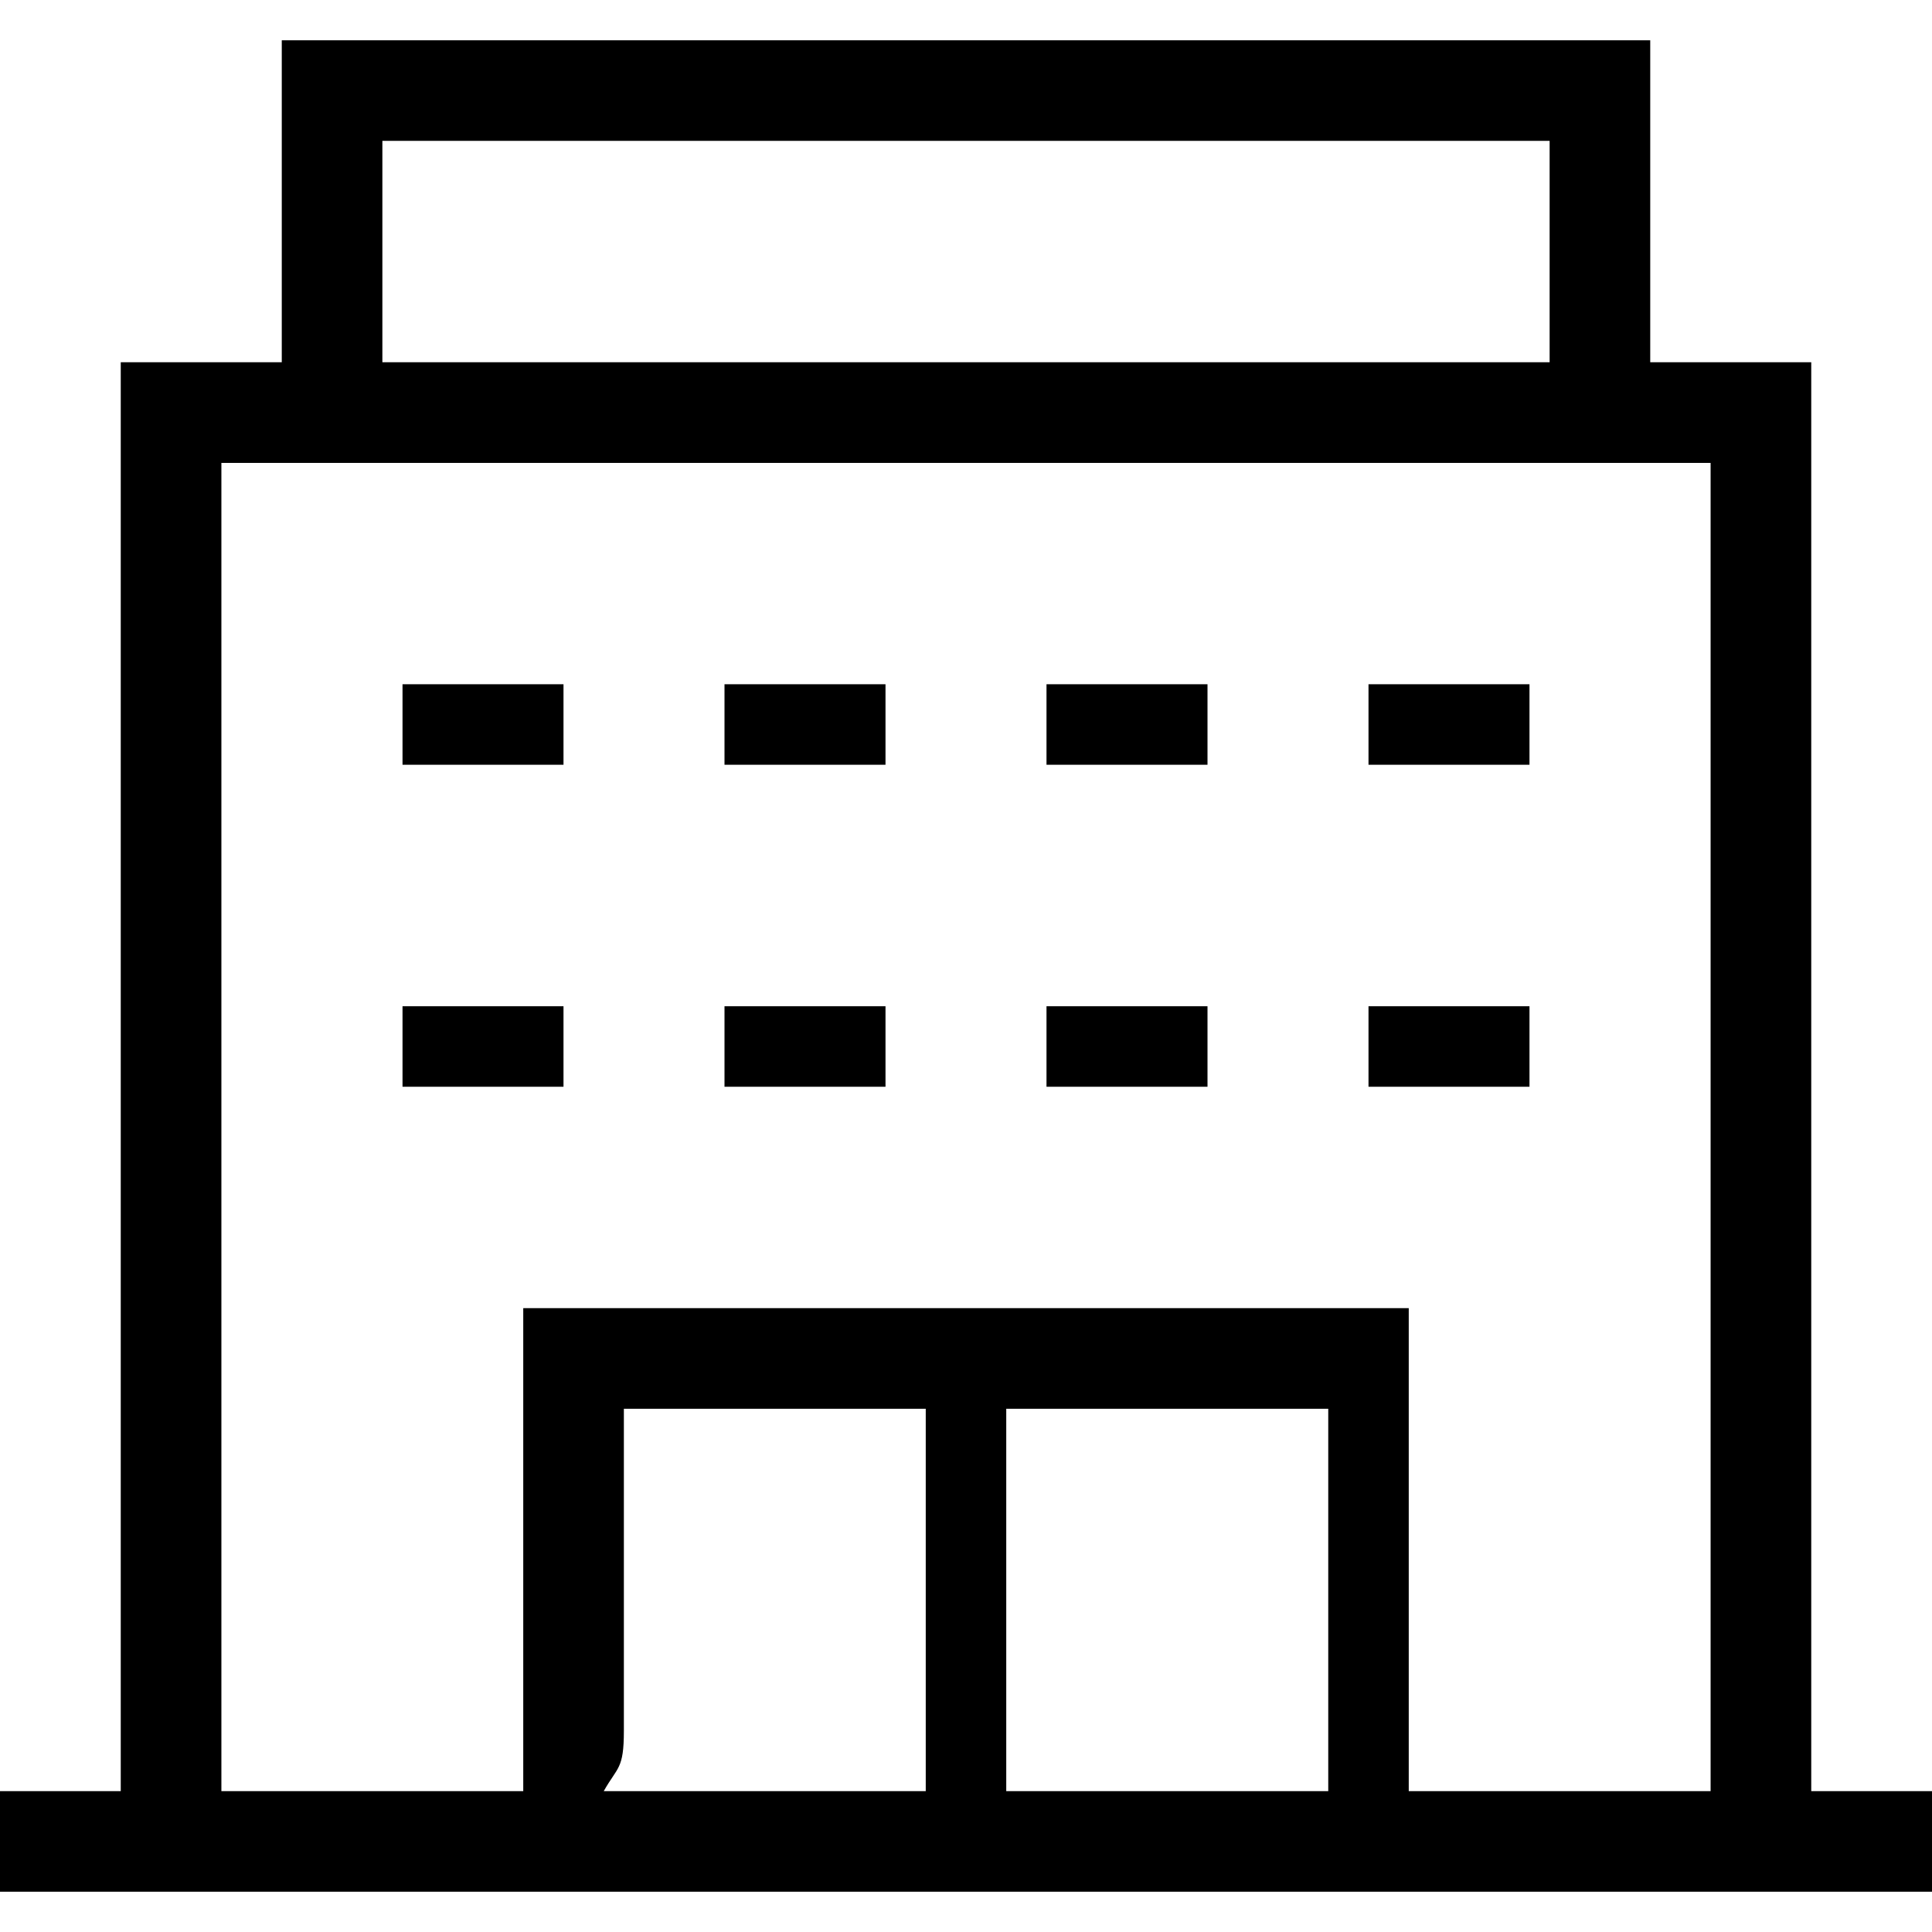
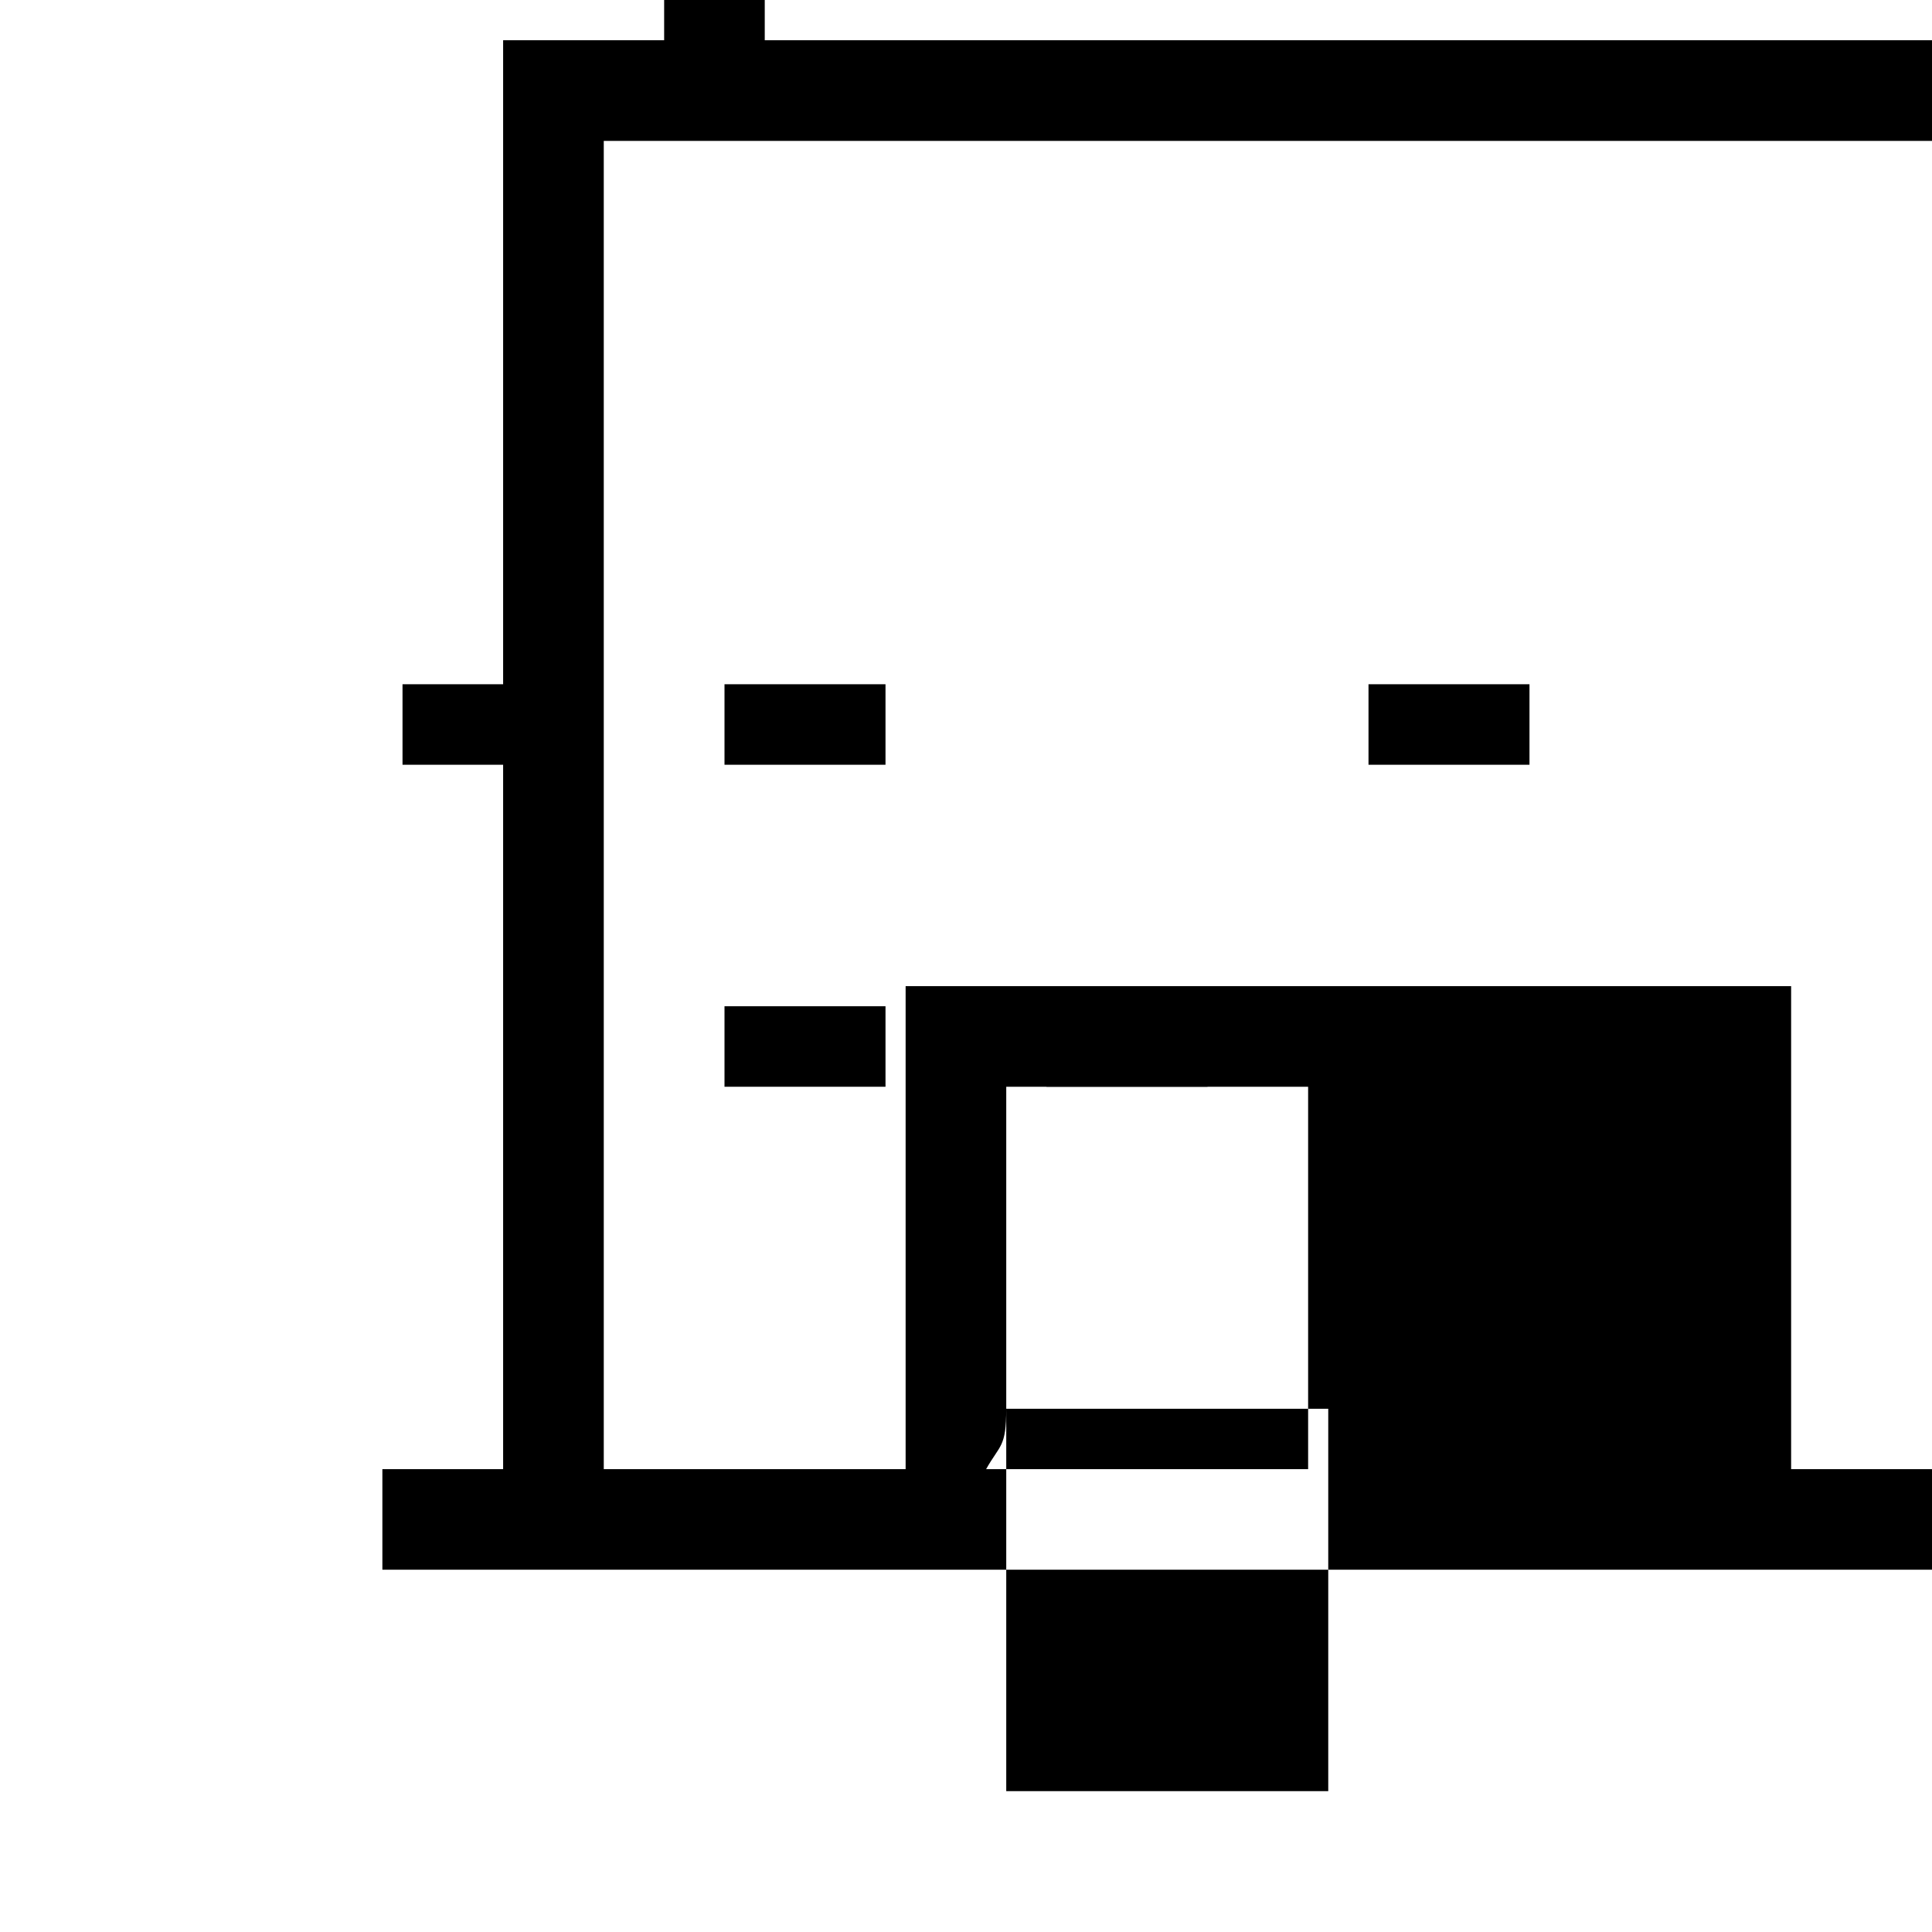
<svg xmlns="http://www.w3.org/2000/svg" xml:space="preserve" width="1080px" height="1080px" version="1.0" style="shape-rendering:geometricPrecision; text-rendering:geometricPrecision; image-rendering:optimizeQuality; fill-rule:evenodd; clip-rule:evenodd" viewBox="0 0 1080 1080">
  <defs>
    <style type="text/css">
   
    .fil0 {fill:black}
   
  </style>
  </defs>
  <g id="Layer_x0020_1">
    <g id="_2101123226272">
-       <path class="fil0" d="M562.5 787.5l180 0 0 213.75 -180 0 0 -213.75zm-213.75 180l0 -180 168.75 0 0 213.75 -180 0c7.71,-13.73 11.25,-12.04 11.25,-33.75zm-56.25 33.75l-168.74 0 0 -742.49 832.48 0 0 742.49 -168.74 0 0 -270 -495 0 0 270zm-78.75 -922.5l652.5 0 0 123.75 -652.5 0 0 -123.75zm-56.24 123.75l-90.01 0 0 798.75 -67.5 0 0 56.24 1080 0 0 -56.24 -67.5 0 0 -798.75 -90.01 0 0 -179.99 -764.98 0 0 179.99z" />
-       <polygon class="fil0" points="225.01,607.5 315,607.5 315,562.5 225.01,562.5 " />
+       <path class="fil0" d="M562.5 787.5l180 0 0 213.75 -180 0 0 -213.75zl0 -180 168.75 0 0 213.75 -180 0c7.71,-13.73 11.25,-12.04 11.25,-33.75zm-56.25 33.75l-168.74 0 0 -742.49 832.48 0 0 742.49 -168.74 0 0 -270 -495 0 0 270zm-78.75 -922.5l652.5 0 0 123.75 -652.5 0 0 -123.75zm-56.24 123.75l-90.01 0 0 798.75 -67.5 0 0 56.24 1080 0 0 -56.24 -67.5 0 0 -798.75 -90.01 0 0 -179.99 -764.98 0 0 179.99z" />
      <polygon class="fil0" points="405,607.5 495,607.5 495,562.5 405,562.5 " />
      <polygon class="fil0" points="585,607.5 675,607.5 675,562.5 585,562.5 " />
      <polygon class="fil0" points="765,607.5 854.99,607.5 854.99,562.5 765,562.5 " />
      <polygon class="fil0" points="225.01,427.5 315,427.5 315,382.5 225.01,382.5 " />
      <polygon class="fil0" points="405,427.5 495,427.5 495,382.5 405,382.5 " />
-       <polygon class="fil0" points="585,427.5 675,427.5 675,382.5 585,382.5 " />
      <polygon class="fil0" points="765,427.5 854.99,427.5 854.99,382.5 765,382.5 " />
    </g>
  </g>
</svg>